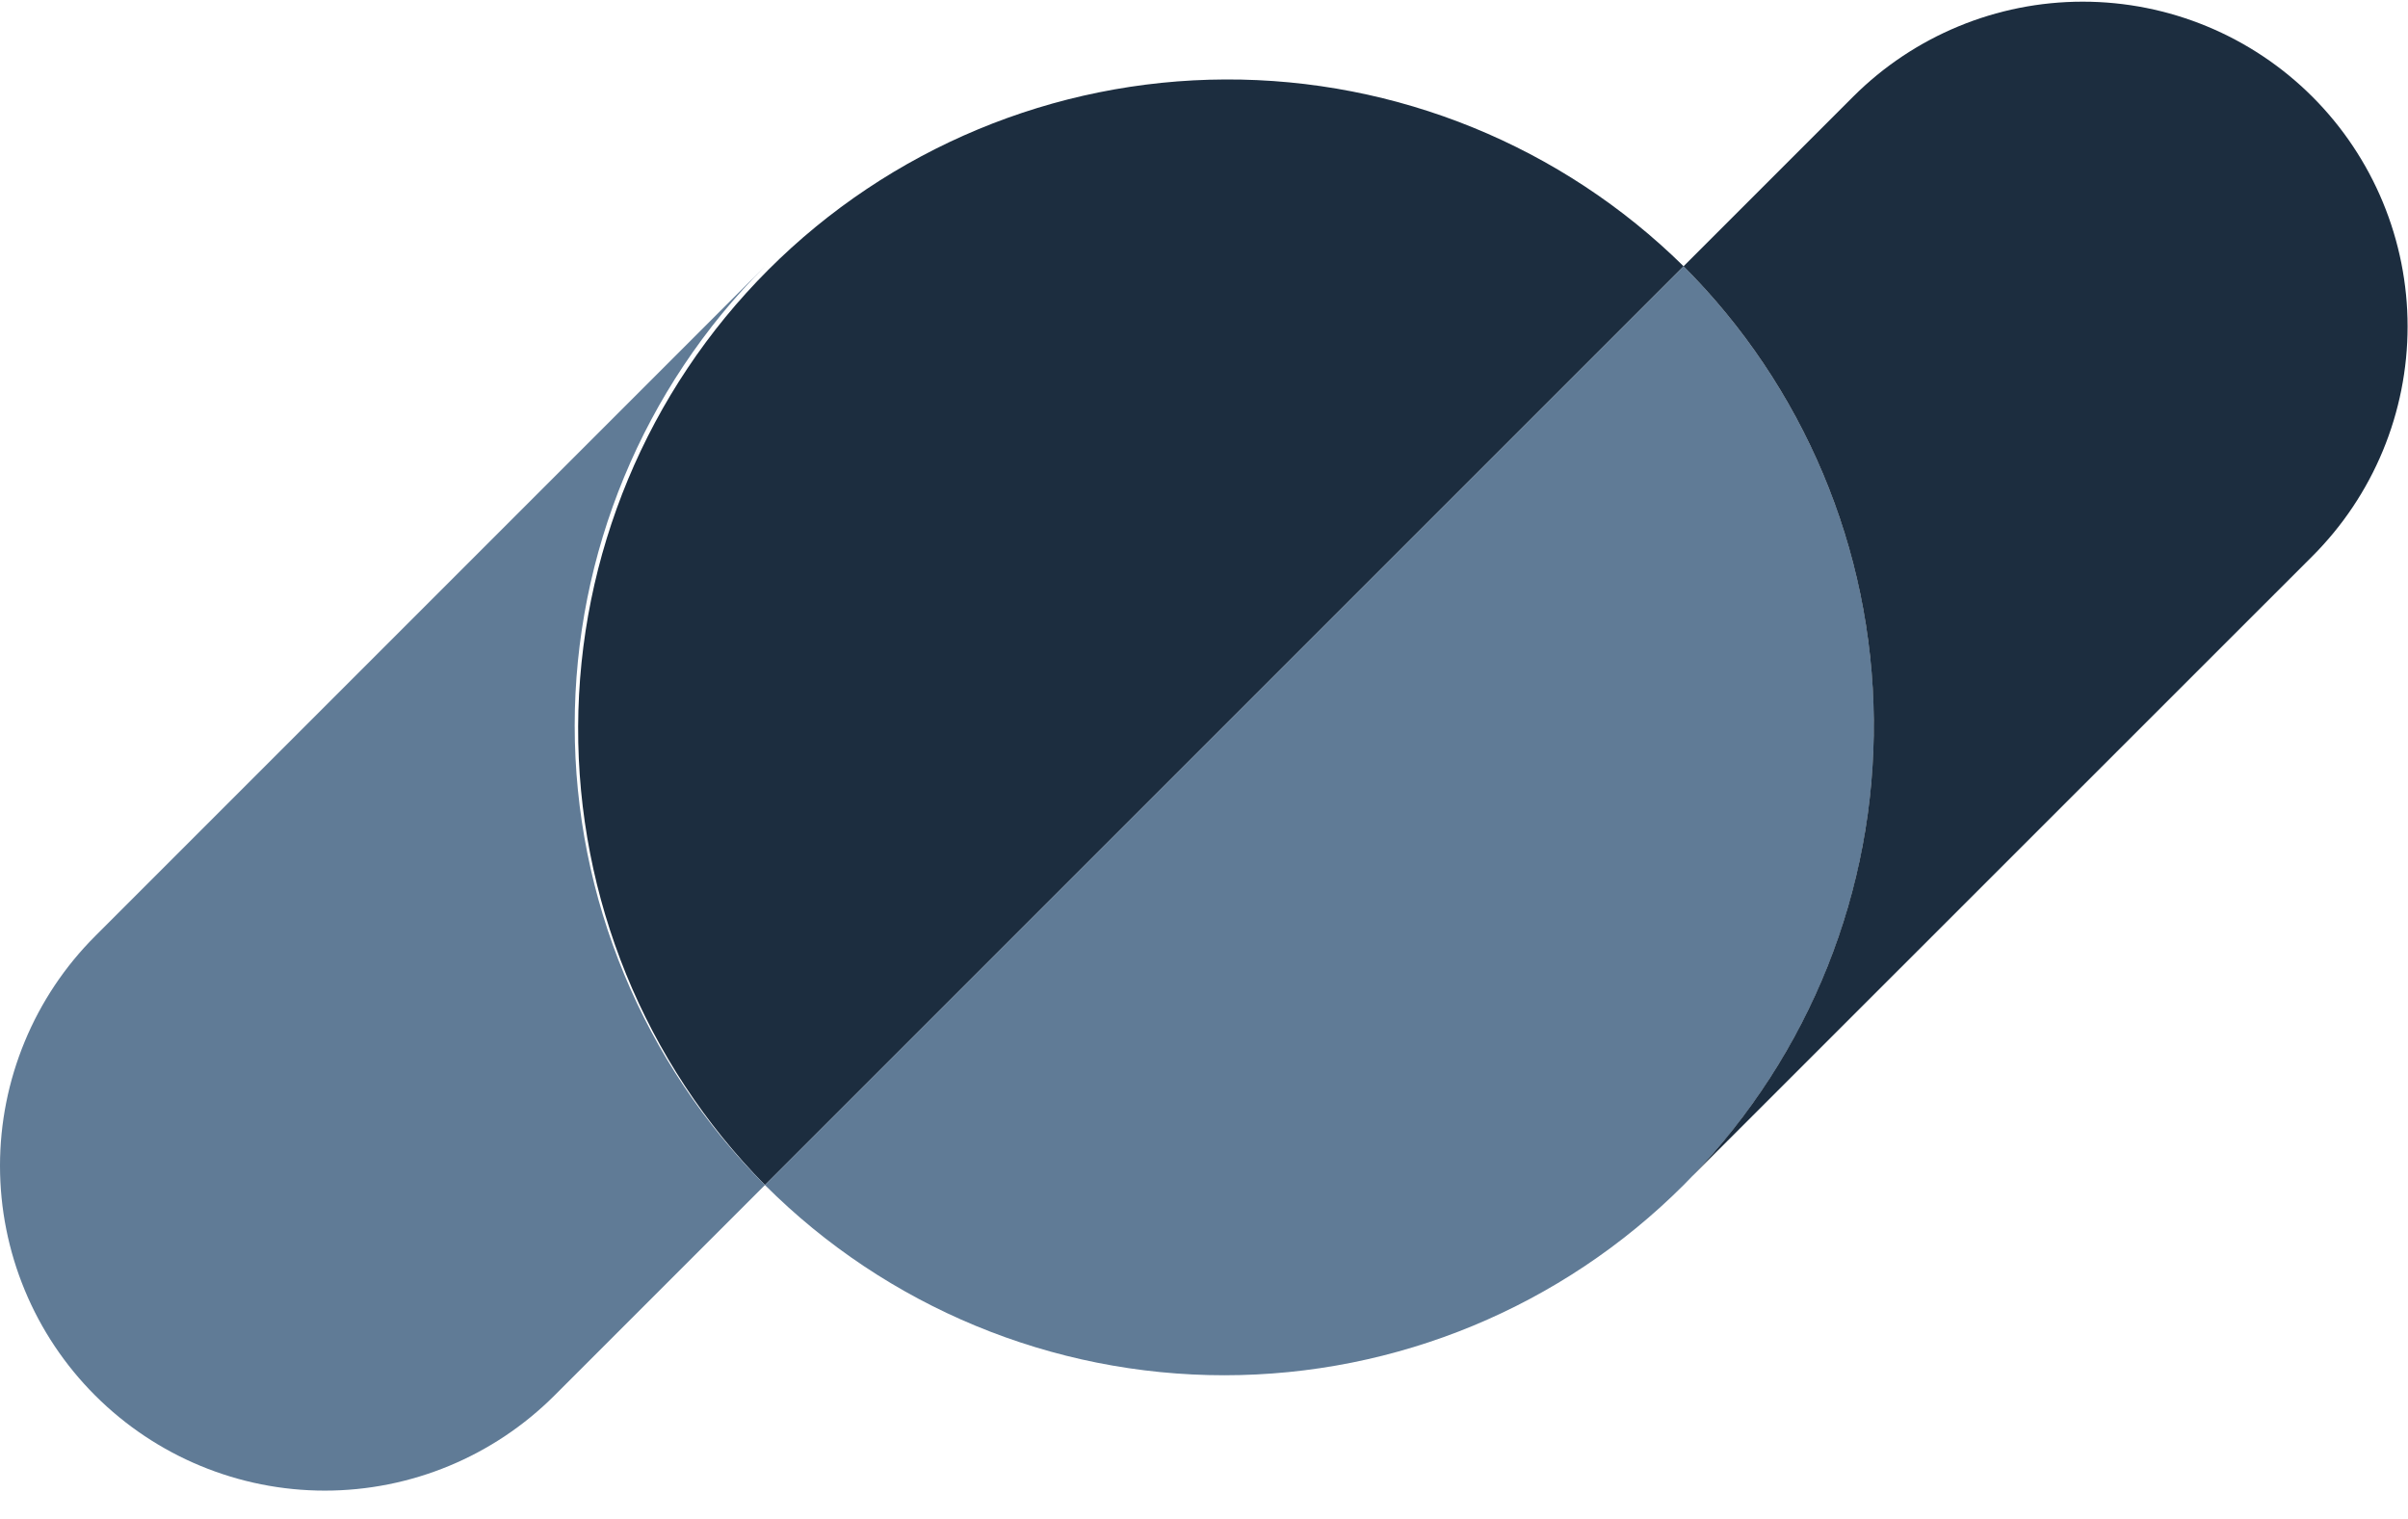
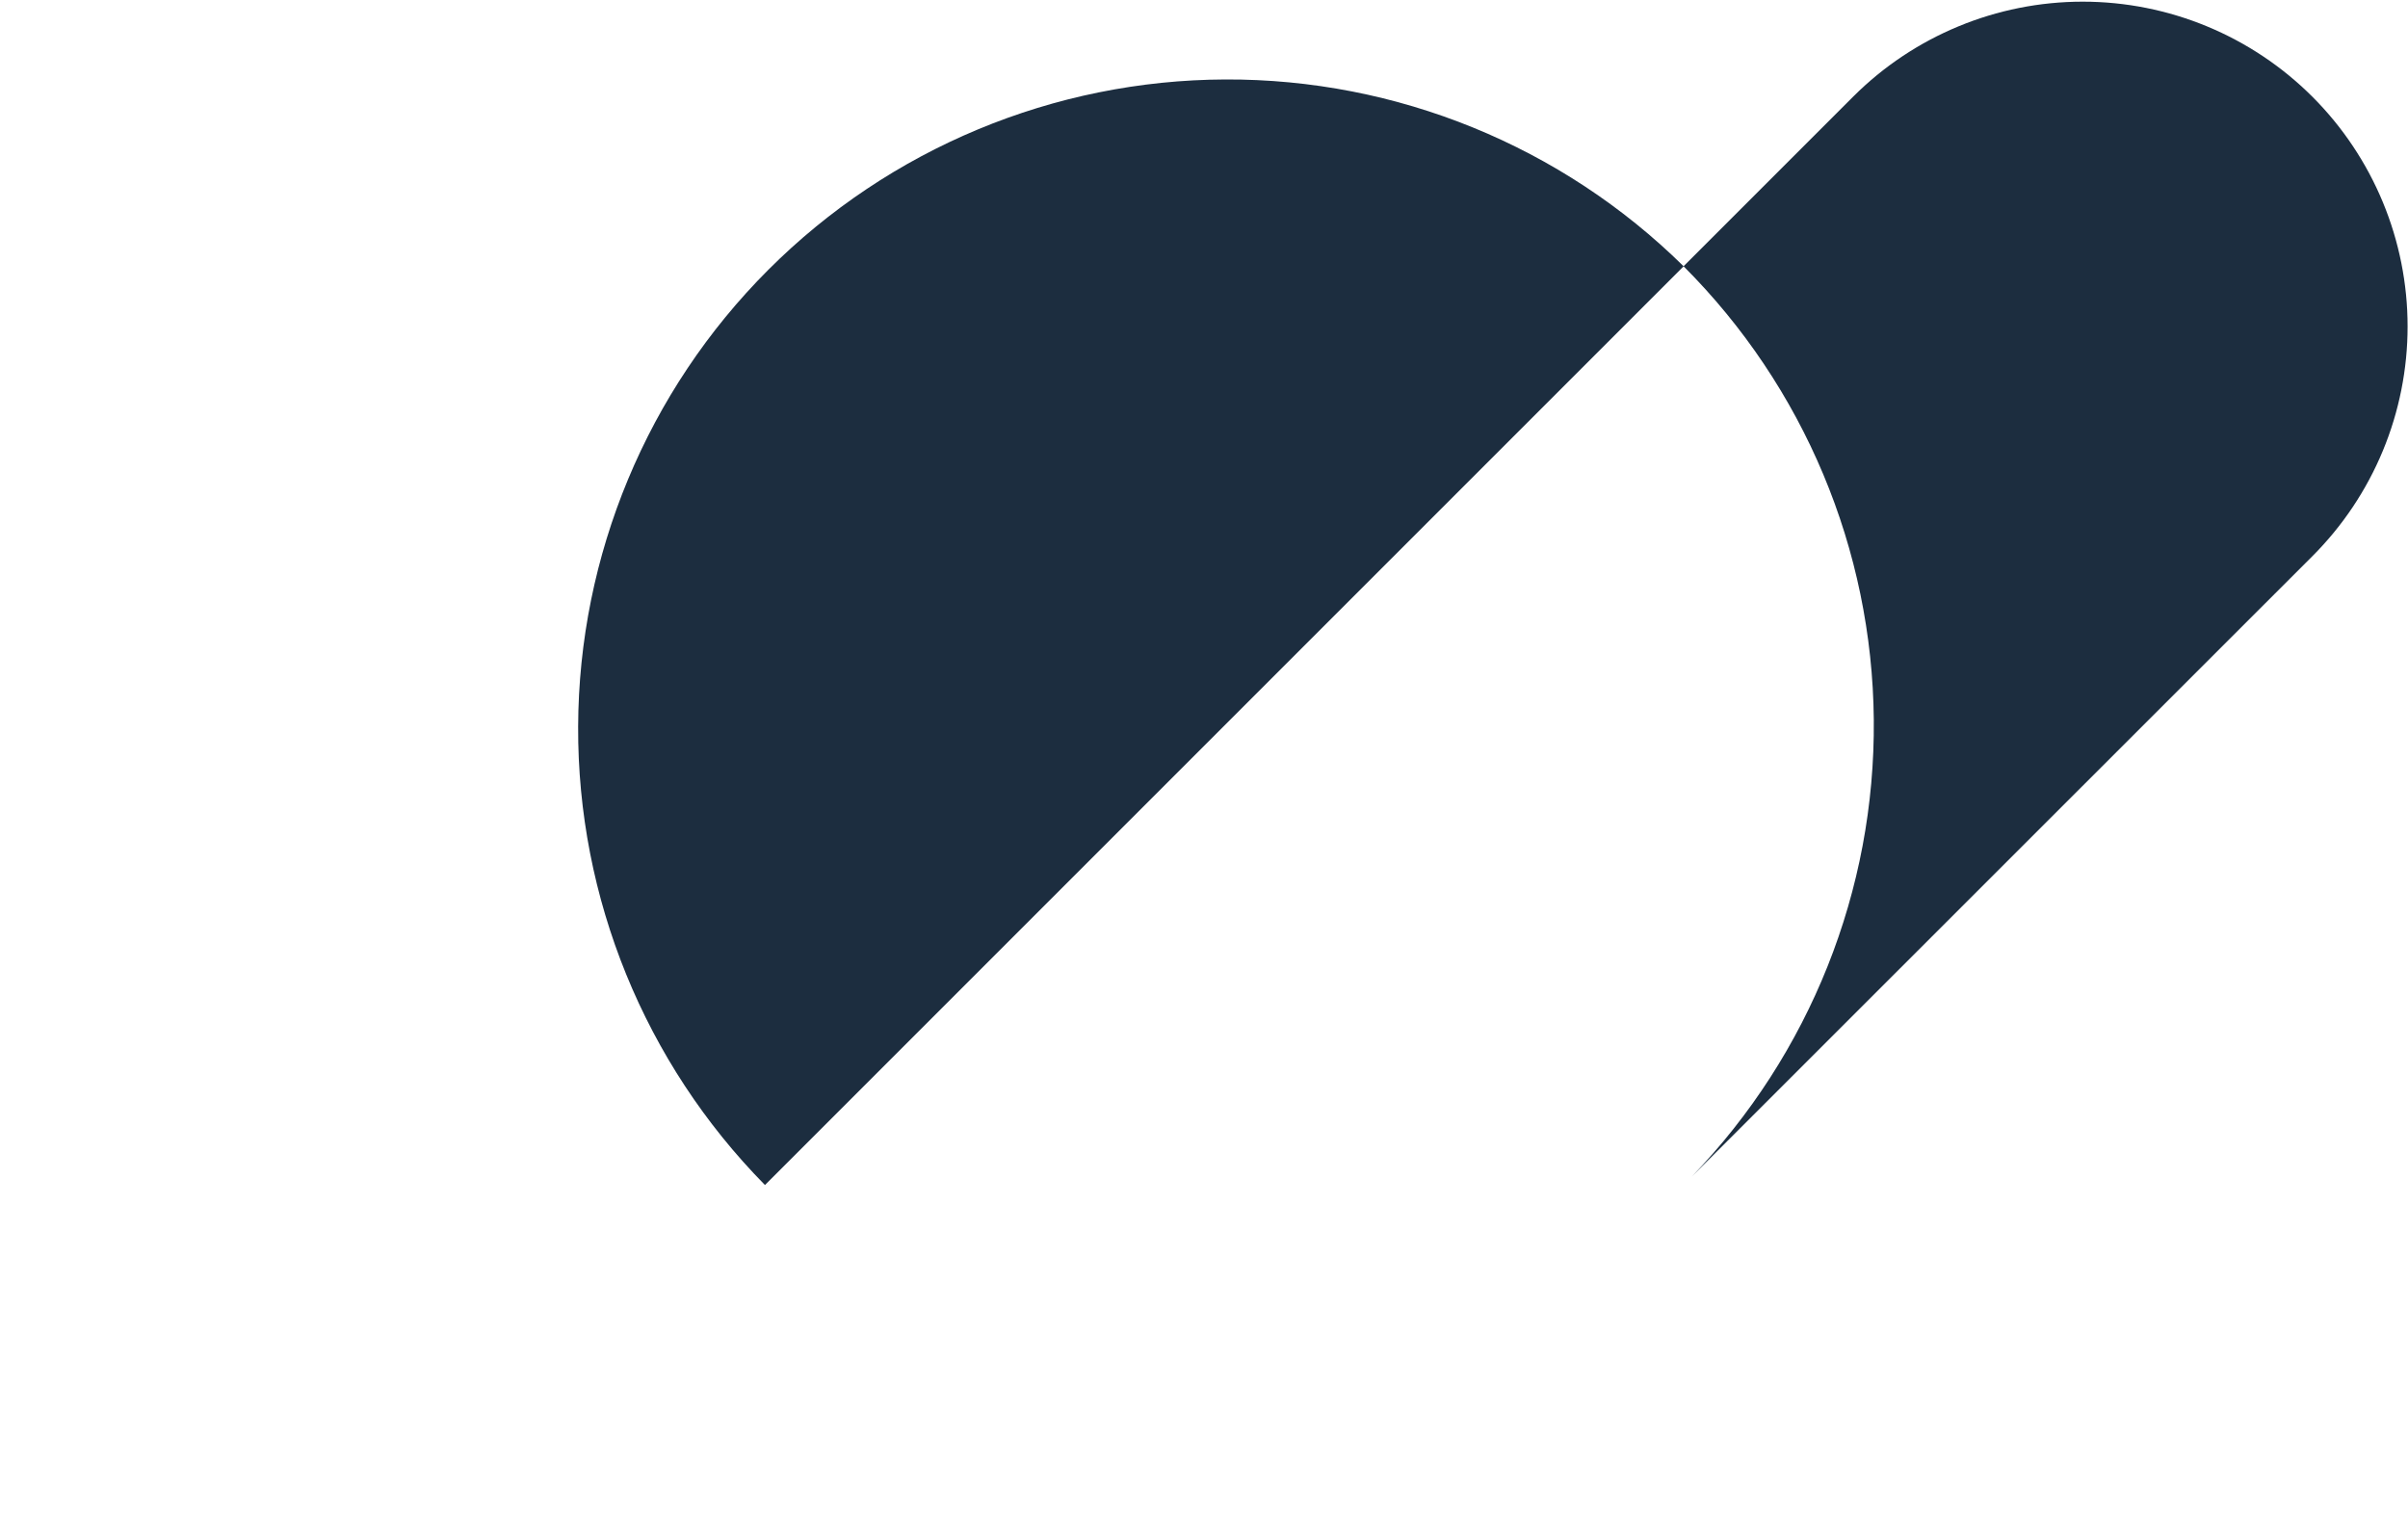
<svg xmlns="http://www.w3.org/2000/svg" width="65" height="41" viewBox="0 0 65 41" fill="none">
  <path d="M45.447 7.188C42.151 3.94 37.703 2.127 33.075 2.145C28.448 2.162 24.014 4.008 20.741 7.281C17.469 10.553 15.623 14.987 15.606 19.614C15.588 24.242 17.401 28.69 20.649 31.987L45.447 7.188Z" fill="#1C2D3F" />
-   <path d="M45.447 31.987C48.735 28.698 50.583 24.238 50.583 19.587C50.583 14.937 48.735 10.477 45.447 7.188L20.648 31.987C23.937 35.275 28.397 37.122 33.048 37.122C37.698 37.122 42.158 35.275 45.447 31.987Z" fill="#607B96" />
  <path d="M50.02 2.612L45.445 7.187C48.695 10.437 50.539 14.833 50.58 19.429C50.621 24.025 48.856 28.453 45.665 31.761L62.42 15.012C63.234 14.198 63.88 13.232 64.321 12.168C64.762 11.104 64.989 9.964 64.989 8.812C64.989 7.661 64.762 6.521 64.321 5.457C63.88 4.393 63.234 3.426 62.42 2.612C60.775 0.968 58.545 0.045 56.22 0.045C53.895 0.045 51.664 0.968 50.02 2.612Z" fill="#1C2D3F" />
-   <path d="M20.649 7.188L2.569 25.268C1.754 26.082 1.108 27.049 0.668 28.113C0.227 29.177 0 30.317 0 31.468C0 32.62 0.227 33.76 0.668 34.824C1.108 35.888 1.754 36.854 2.569 37.668C4.213 39.312 6.443 40.236 8.768 40.236C11.093 40.236 13.323 39.312 14.967 37.668L20.649 31.987C17.36 28.698 15.513 24.238 15.513 19.587C15.513 14.937 17.36 10.477 20.649 7.188Z" fill="#607B96" />
</svg>